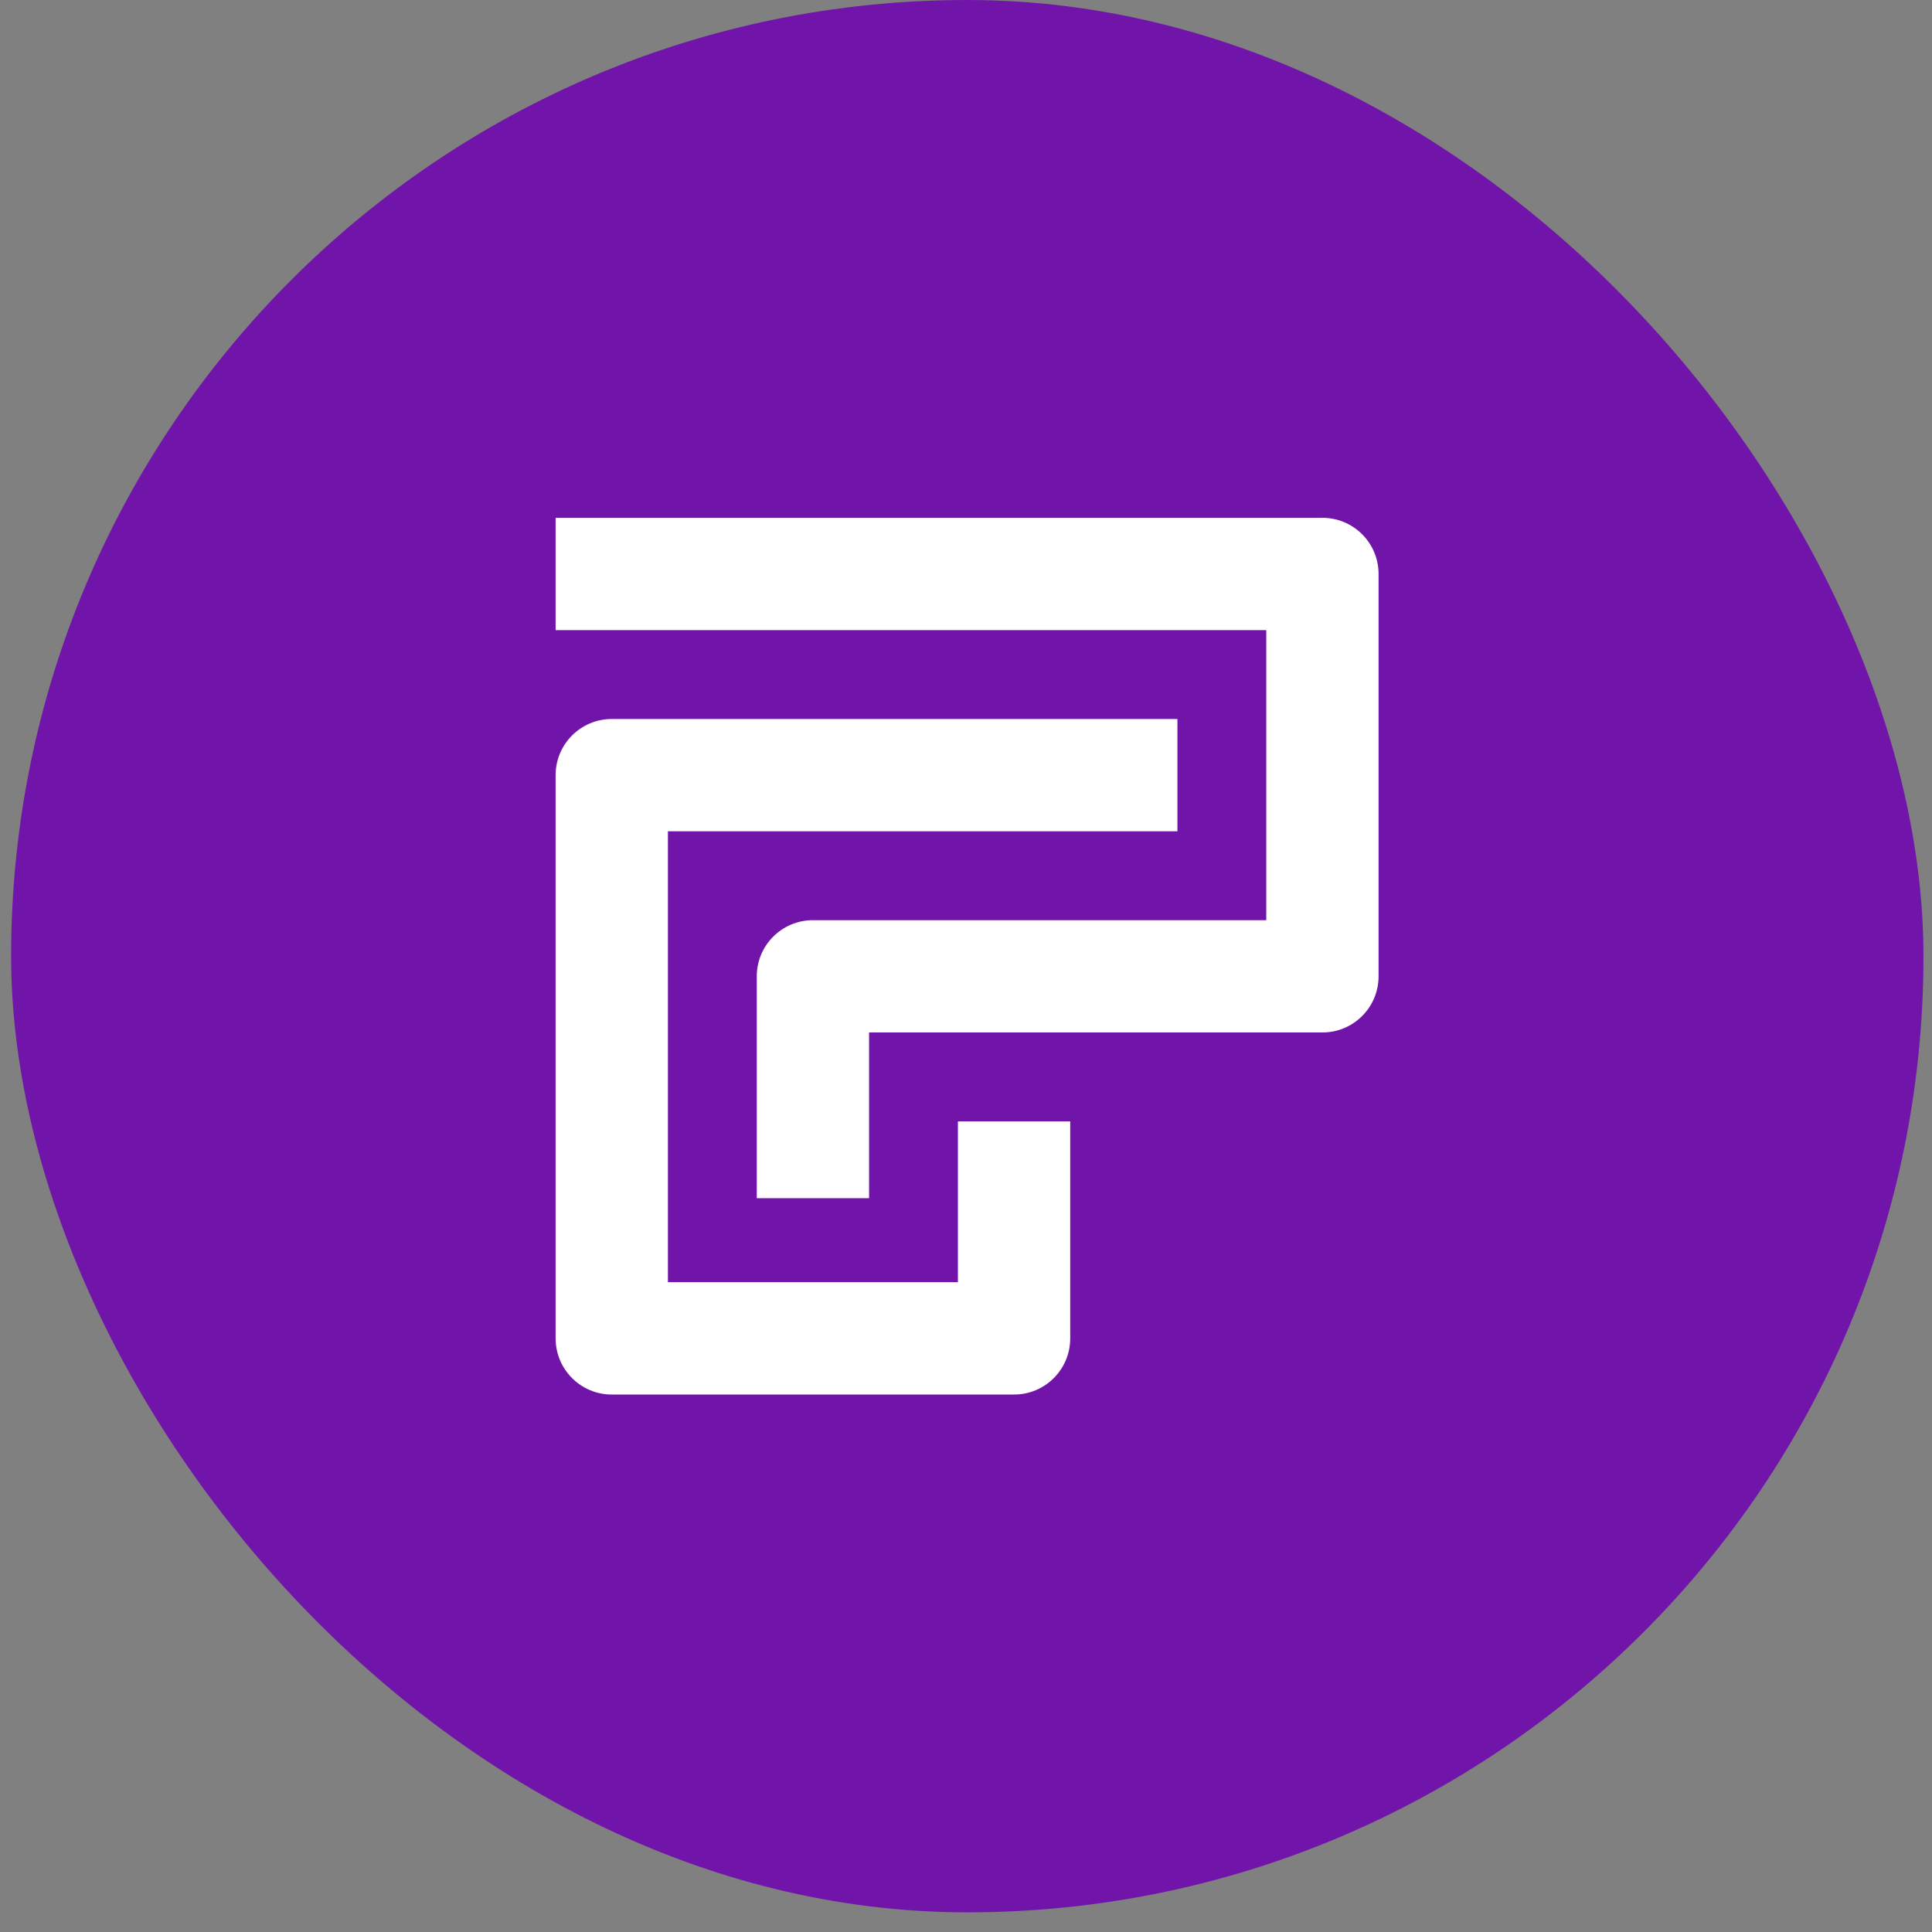
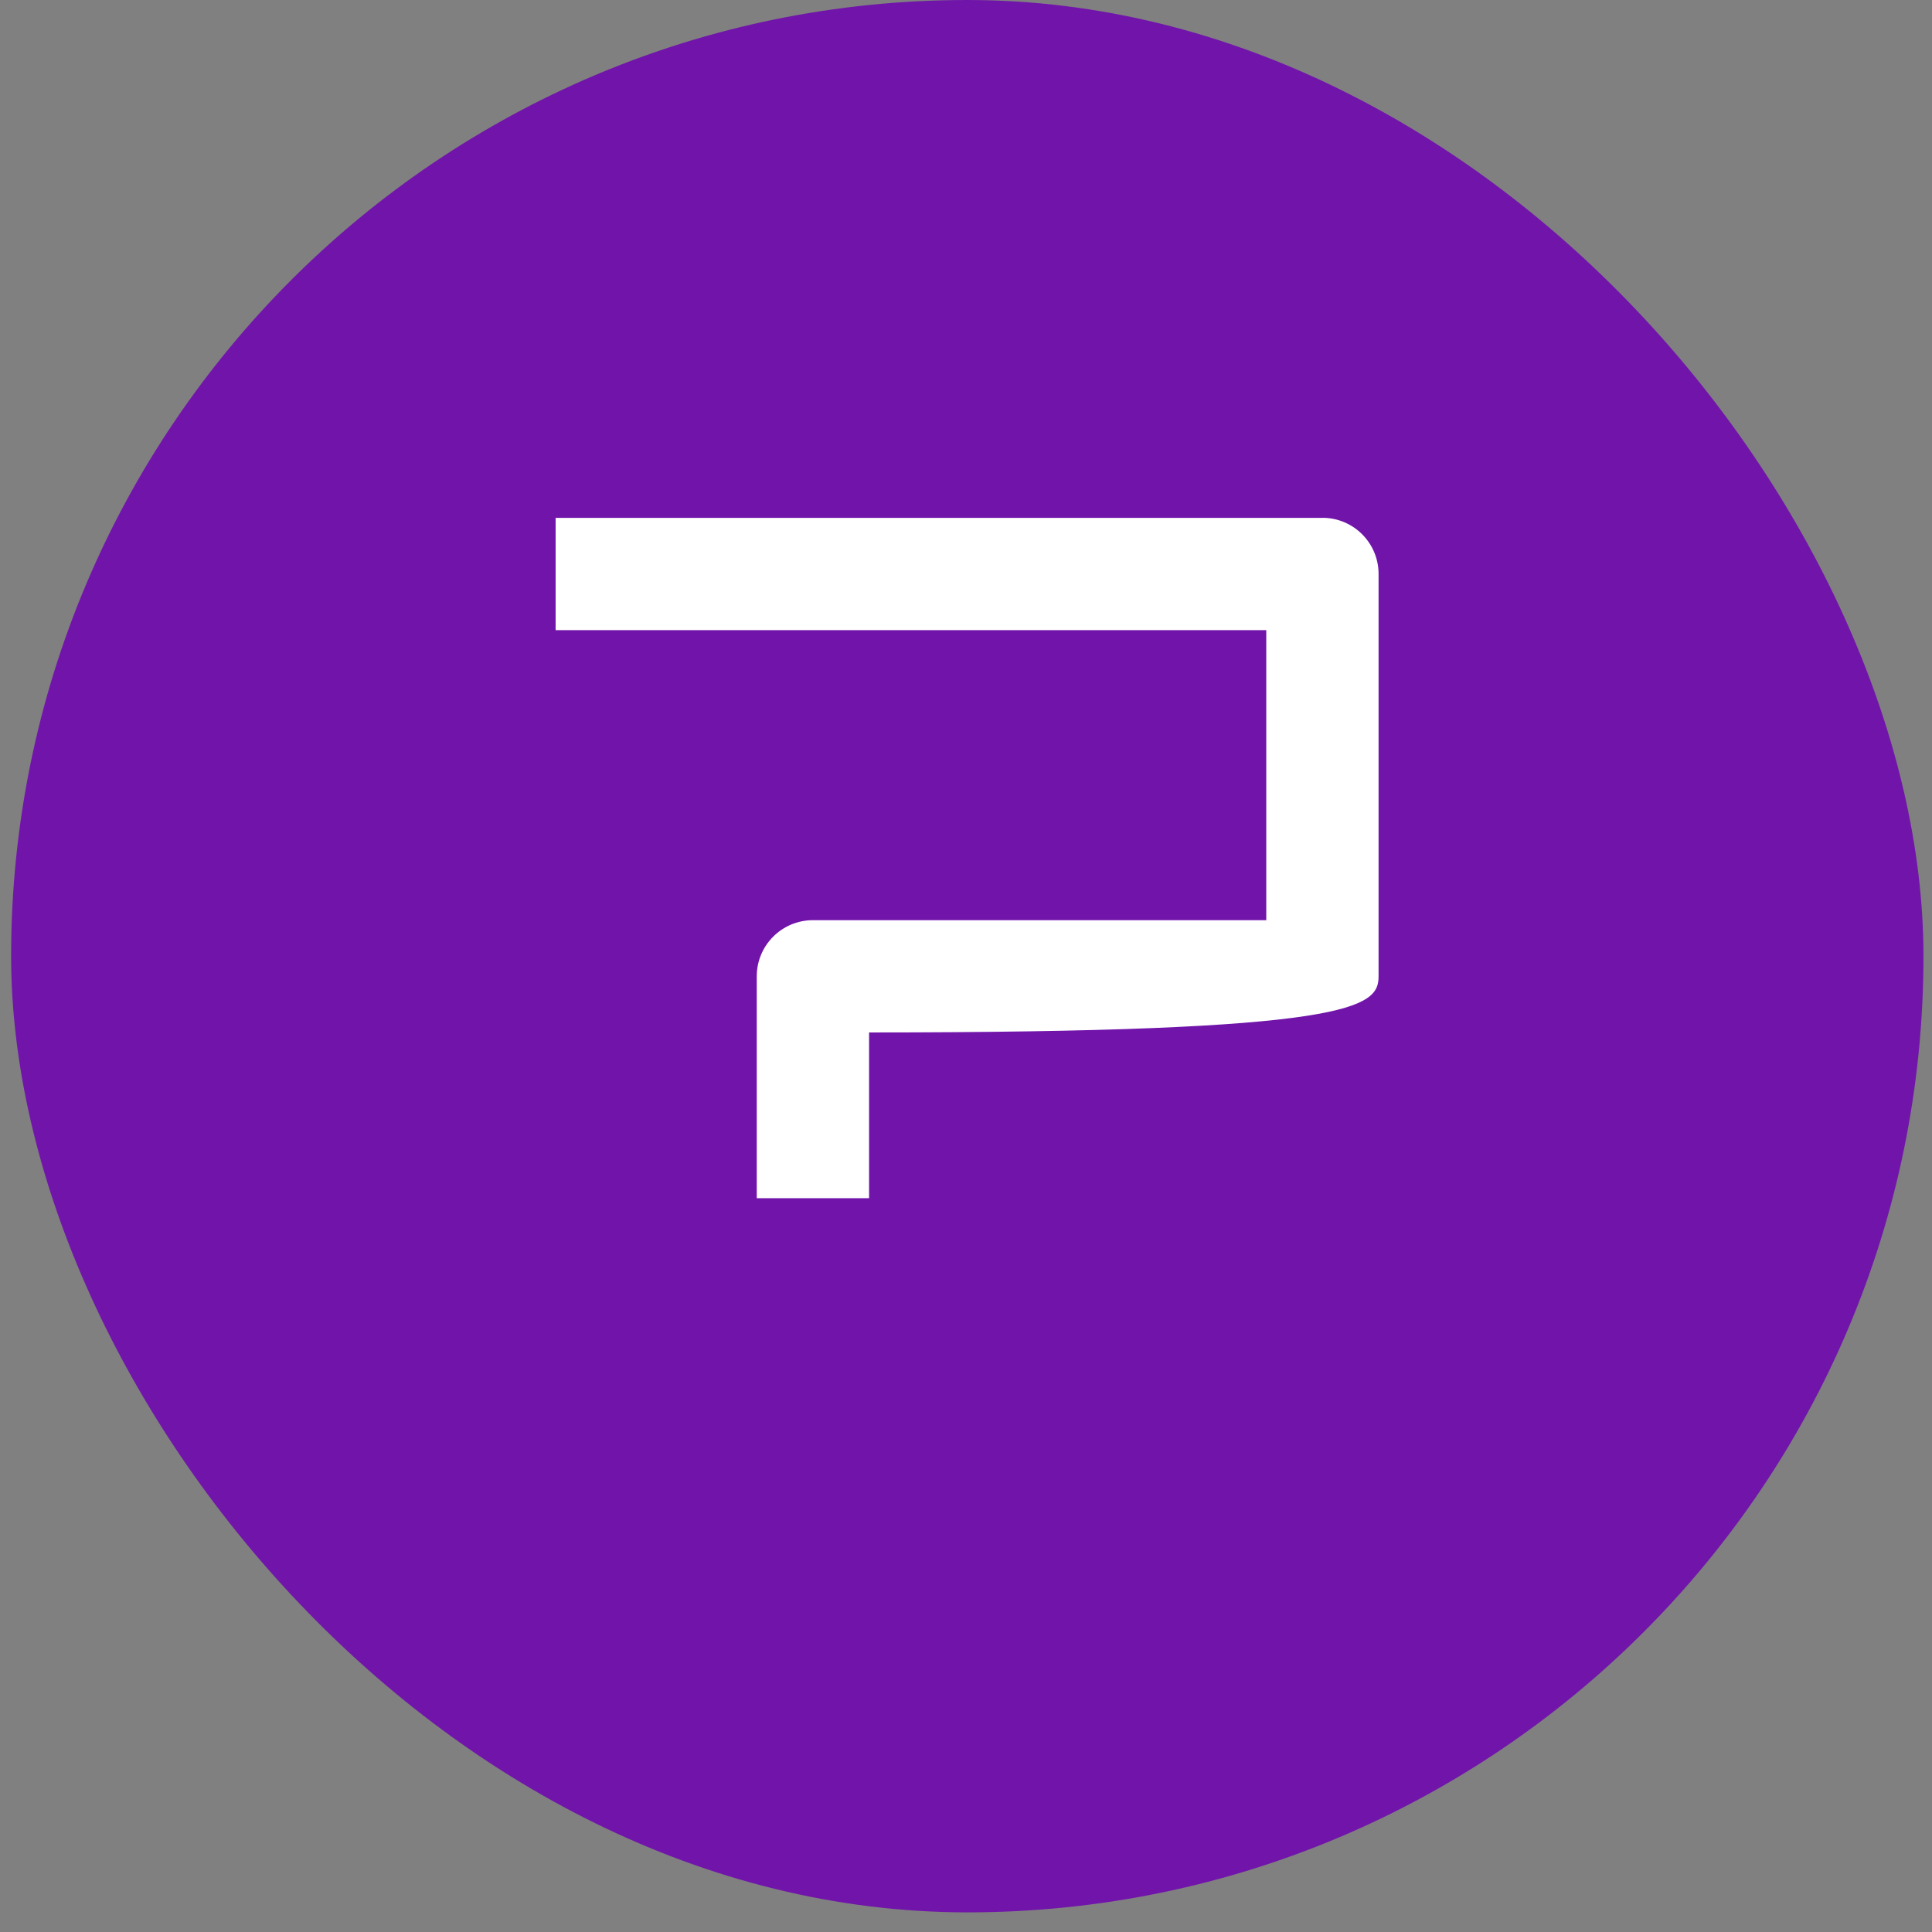
<svg xmlns="http://www.w3.org/2000/svg" width="53" height="53" viewBox="0 0 53 53" fill="none">
  <rect x="0" y="0" width="53" height="53" fill="#808080" stroke="none" />
  <rect x="0.305" width="52.461" height="52.461" rx="26.23" fill="#7115AA" />
-   <path d="M36.278 14.207H15.242V17.286H34.737V25.243H22.301C21.451 25.243 20.76 25.932 20.76 26.783V32.87H23.841V28.323H36.278C37.128 28.323 37.818 27.635 37.818 26.783V15.746C37.818 14.895 37.129 14.205 36.278 14.205V14.207Z" fill="white" />
-   <path d="M26.278 35.174H18.323V22.804H32.3V19.724H16.783C15.932 19.724 15.242 20.413 15.242 21.265V36.716C15.242 37.566 15.931 38.256 16.783 38.256H27.819C28.669 38.256 29.359 37.567 29.359 36.716V30.762H26.278V35.177V35.174Z" fill="white" />
+   <path d="M36.278 14.207H15.242V17.286H34.737V25.243H22.301C21.451 25.243 20.76 25.932 20.76 26.783V32.87H23.841V28.323C37.128 28.323 37.818 27.635 37.818 26.783V15.746C37.818 14.895 37.129 14.205 36.278 14.205V14.207Z" fill="white" />
</svg>